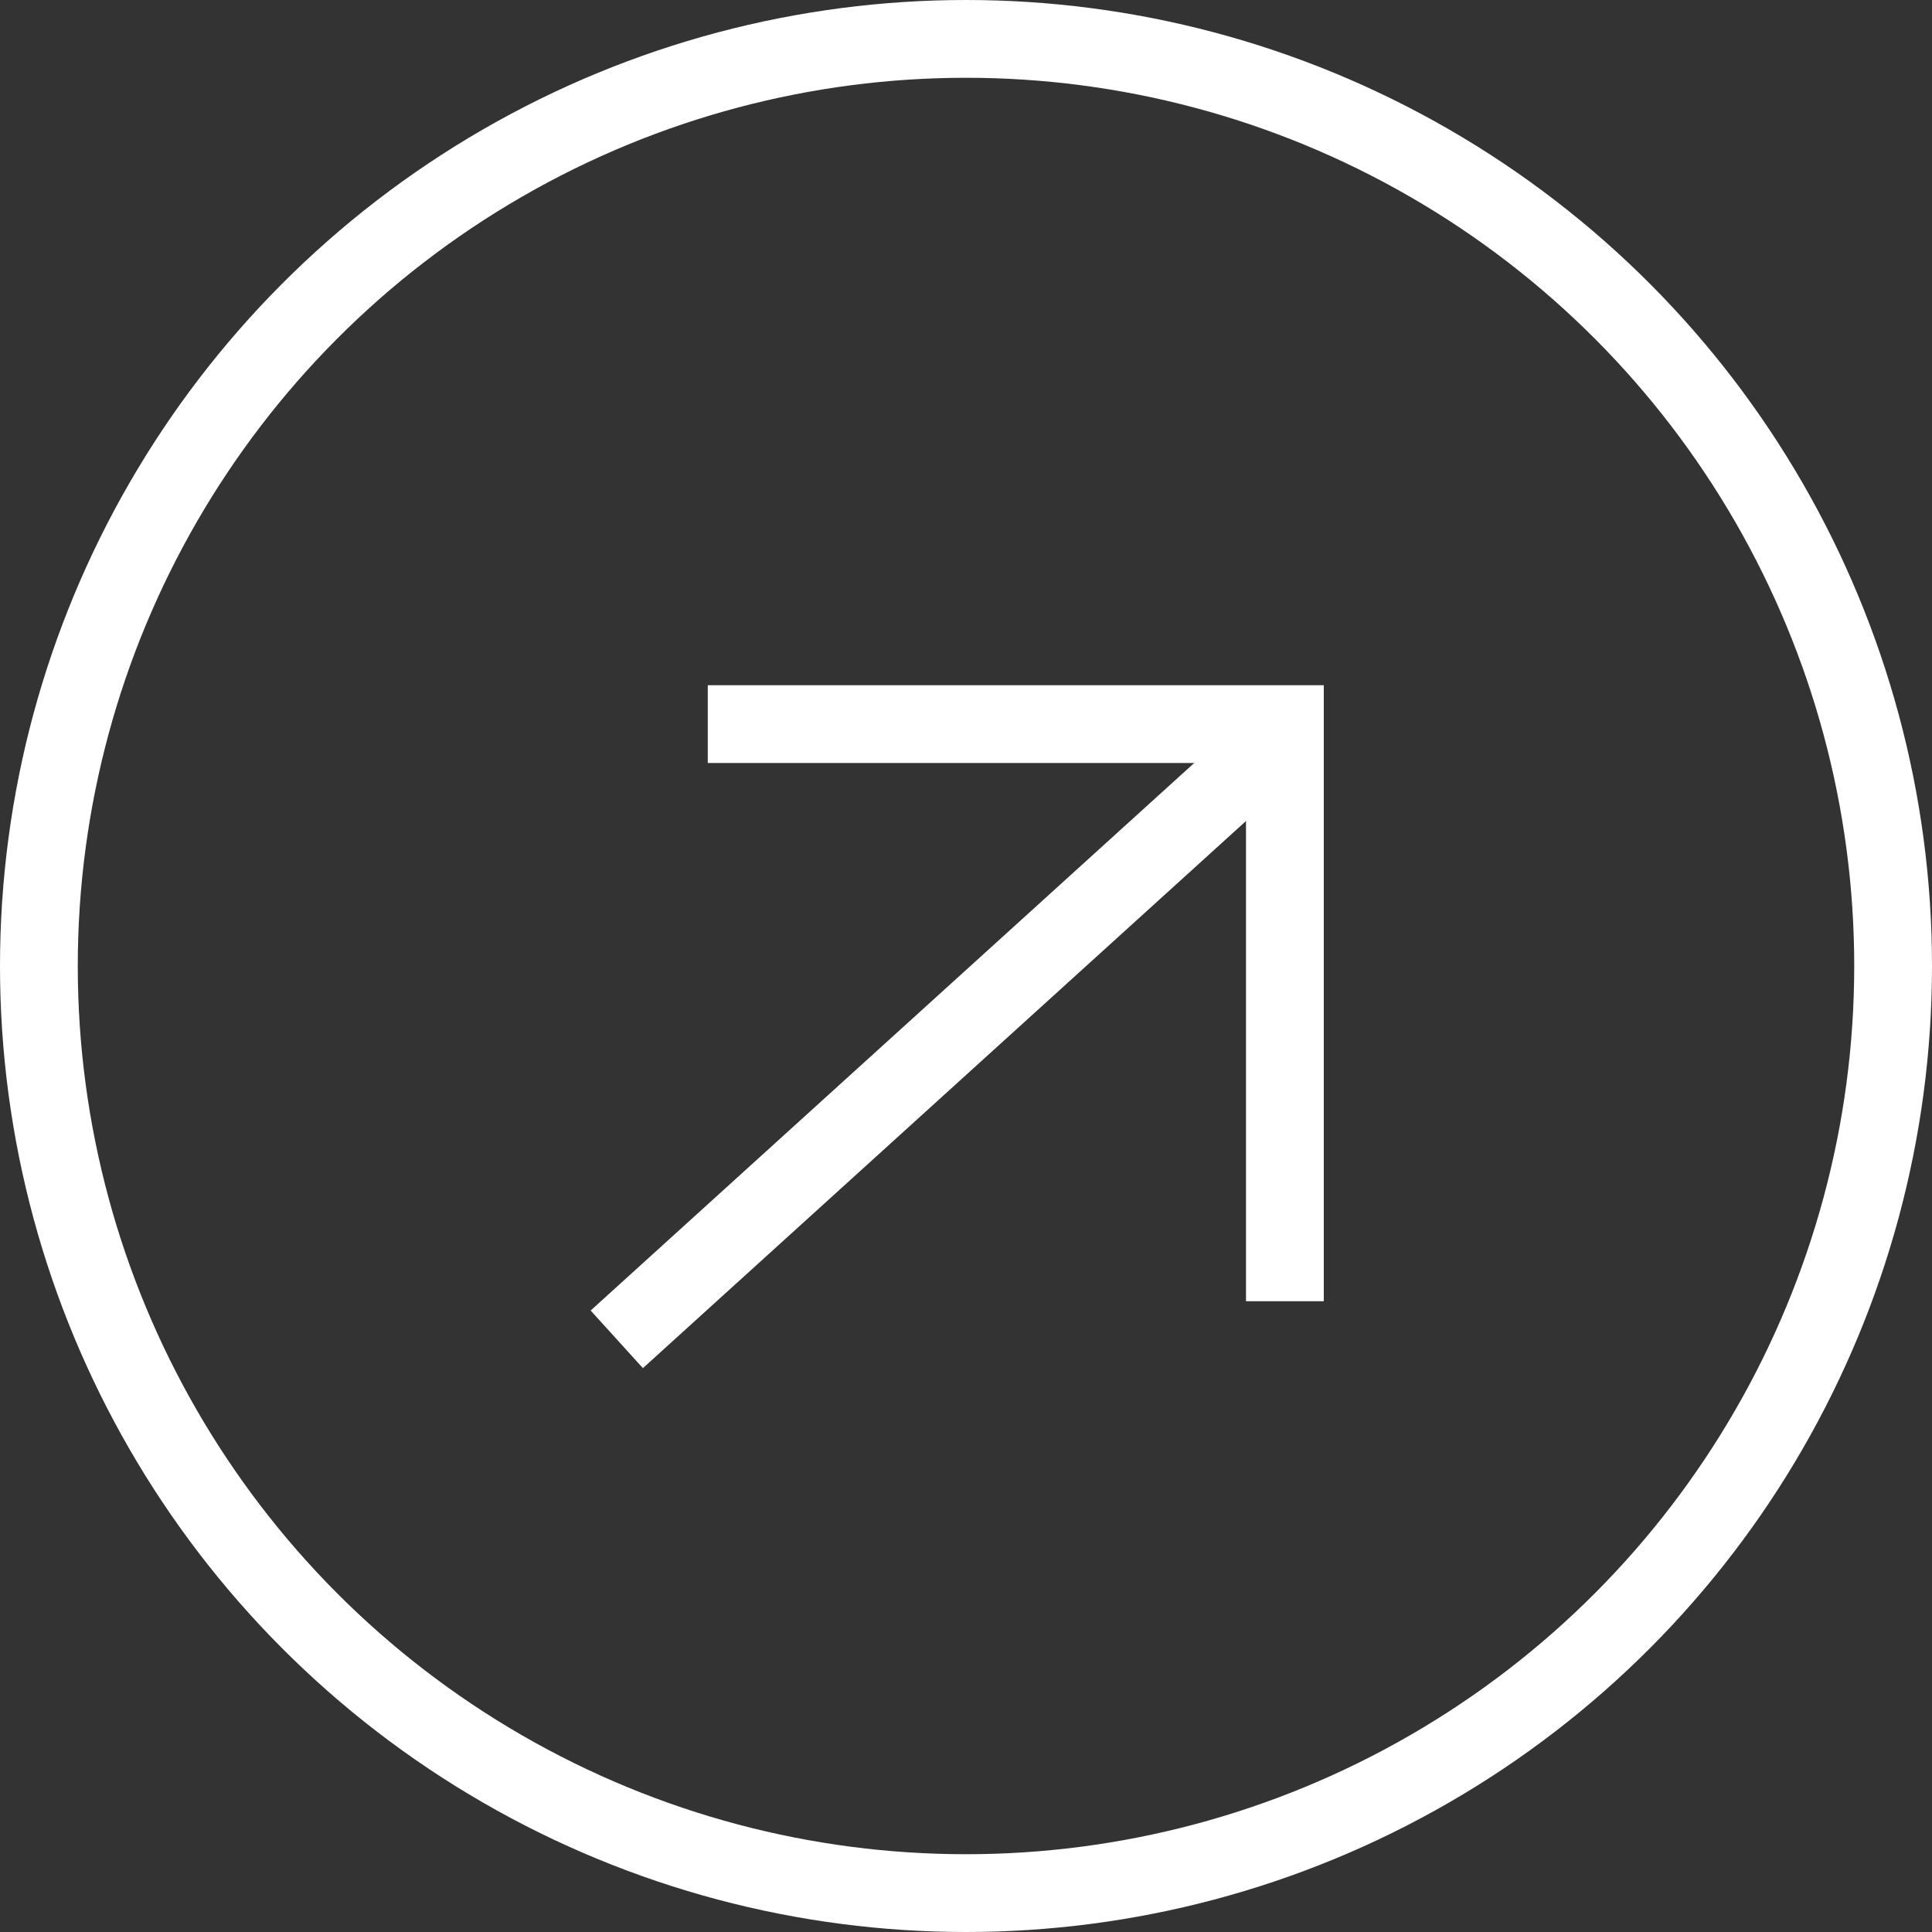
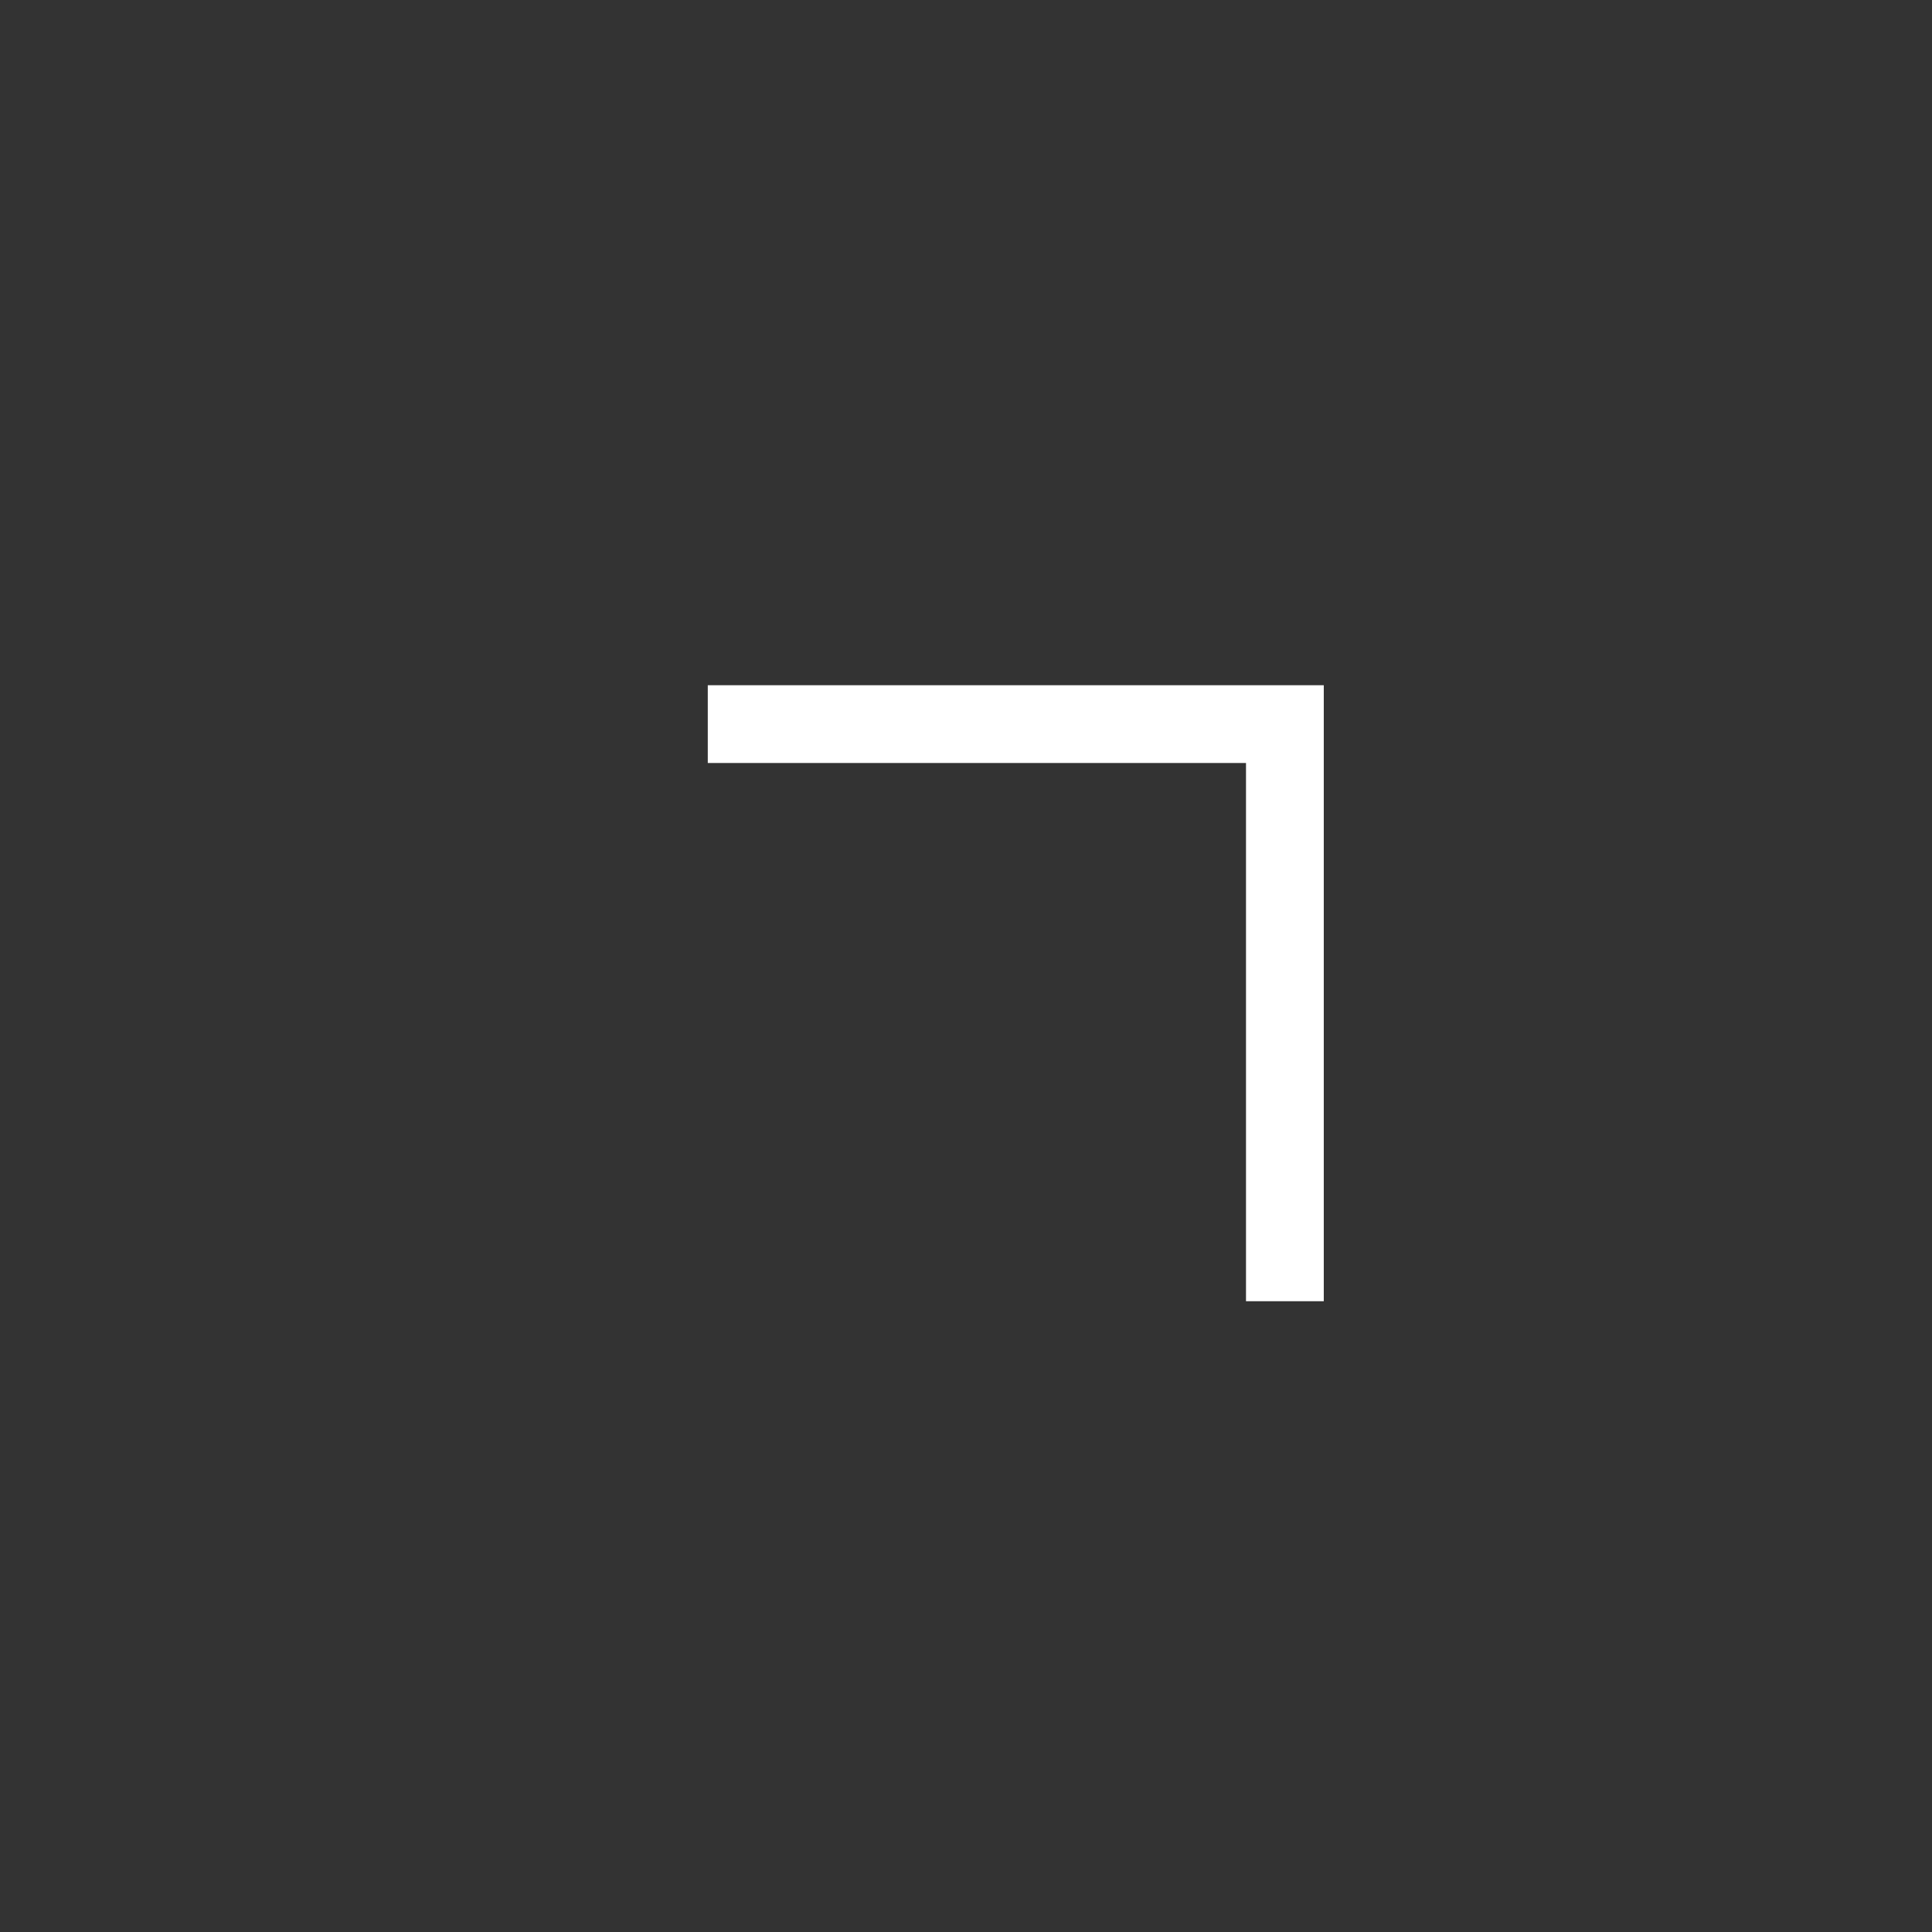
<svg xmlns="http://www.w3.org/2000/svg" viewBox="0 0 24.84 24.84">
  <rect x="0" y="0" width="24.84" height="24.84" fill="#333333" stroke="none" />
  <defs>
    <style>.cls-1{fill:none;stroke:#fff;stroke-miterlimit:10;}</style>
  </defs>
  <g id="Layer_2" data-name="Layer 2">
    <g id="Capa_1" data-name="Capa 1">
-       <circle class="cls-1" cx="12.42" cy="12.42" r="11.92" />
-       <line class="cls-1" x1="16.55" y1="9.4" x2="7.93" y2="17.22" />
      <polyline class="cls-1" points="9.1 9.31 16.52 9.31 16.52 16.73" />
    </g>
  </g>
</svg>